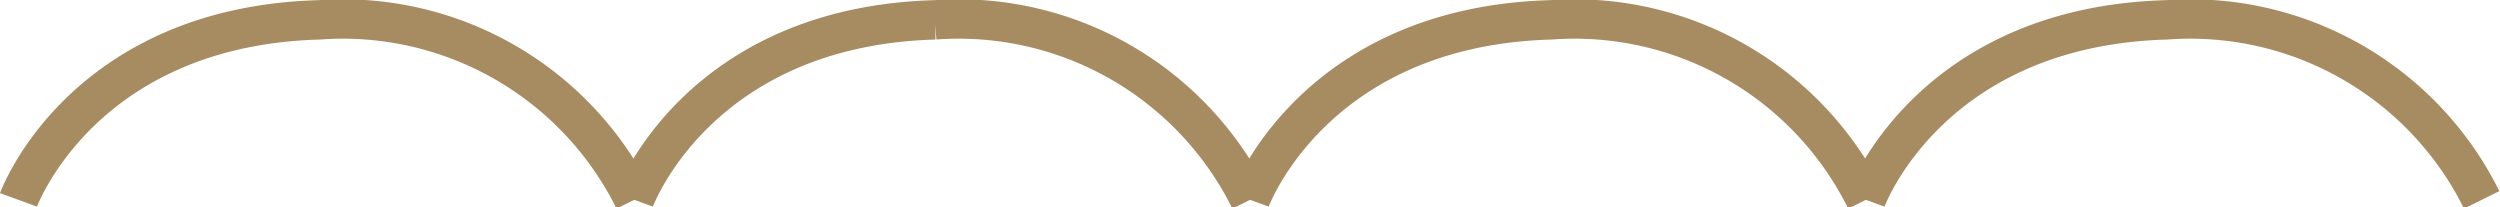
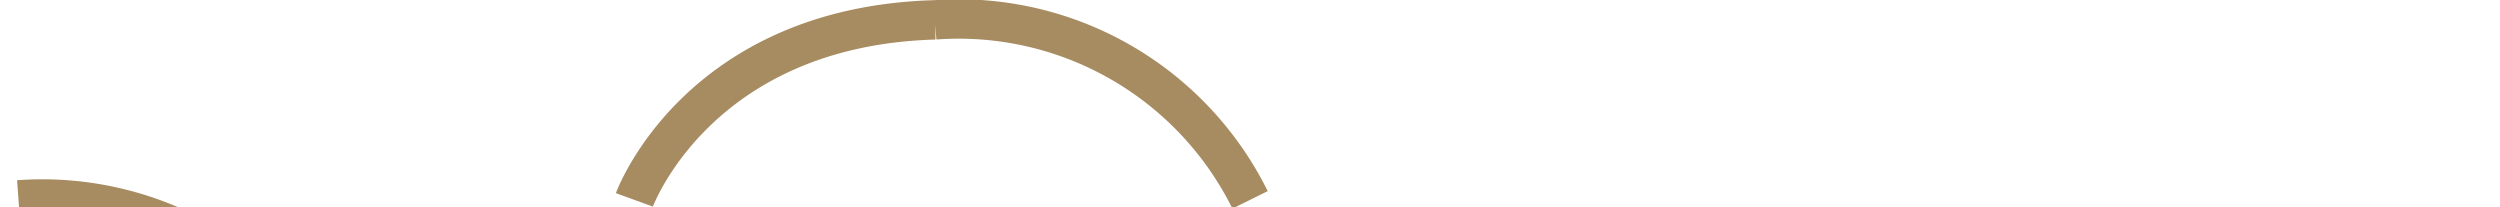
<svg xmlns="http://www.w3.org/2000/svg" width="63.467" height="5.266" viewBox="0 0 63.467 5.266">
  <g id="グループ_4274" data-name="グループ 4274" transform="translate(-653.114 -1190.613)">
-     <path id="パス_21416" data-name="パス 21416" d="M-7829.416-20775.055s1.6-4.4,7.63-4.57a8.256,8.256,0,0,1,8,4.57" transform="translate(8483 21970.742)" fill="none" stroke="#a78b61" stroke-width="1" />
+     <path id="パス_21416" data-name="パス 21416" d="M-7829.416-20775.055a8.256,8.256,0,0,1,8,4.57" transform="translate(8483 21970.742)" fill="none" stroke="#a78b61" stroke-width="1" />
    <path id="パス_21417" data-name="パス 21417" d="M-7829.416-20775.055s1.6-4.4,7.63-4.57a8.256,8.256,0,0,1,8,4.57" transform="translate(8498.635 21970.742)" fill="none" stroke="#a78b61" stroke-width="1" />
-     <path id="パス_21418" data-name="パス 21418" d="M-7829.416-20775.055s1.6-4.4,7.63-4.57a8.256,8.256,0,0,1,8,4.57" transform="translate(8514.269 21970.742)" fill="none" stroke="#a78b61" stroke-width="1" />
-     <path id="パス_21419" data-name="パス 21419" d="M-7829.416-20775.055s1.6-4.4,7.63-4.57a8.256,8.256,0,0,1,8,4.57" transform="translate(8529.902 21970.742)" fill="none" stroke="#a78b61" stroke-width="1" />
  </g>
</svg>